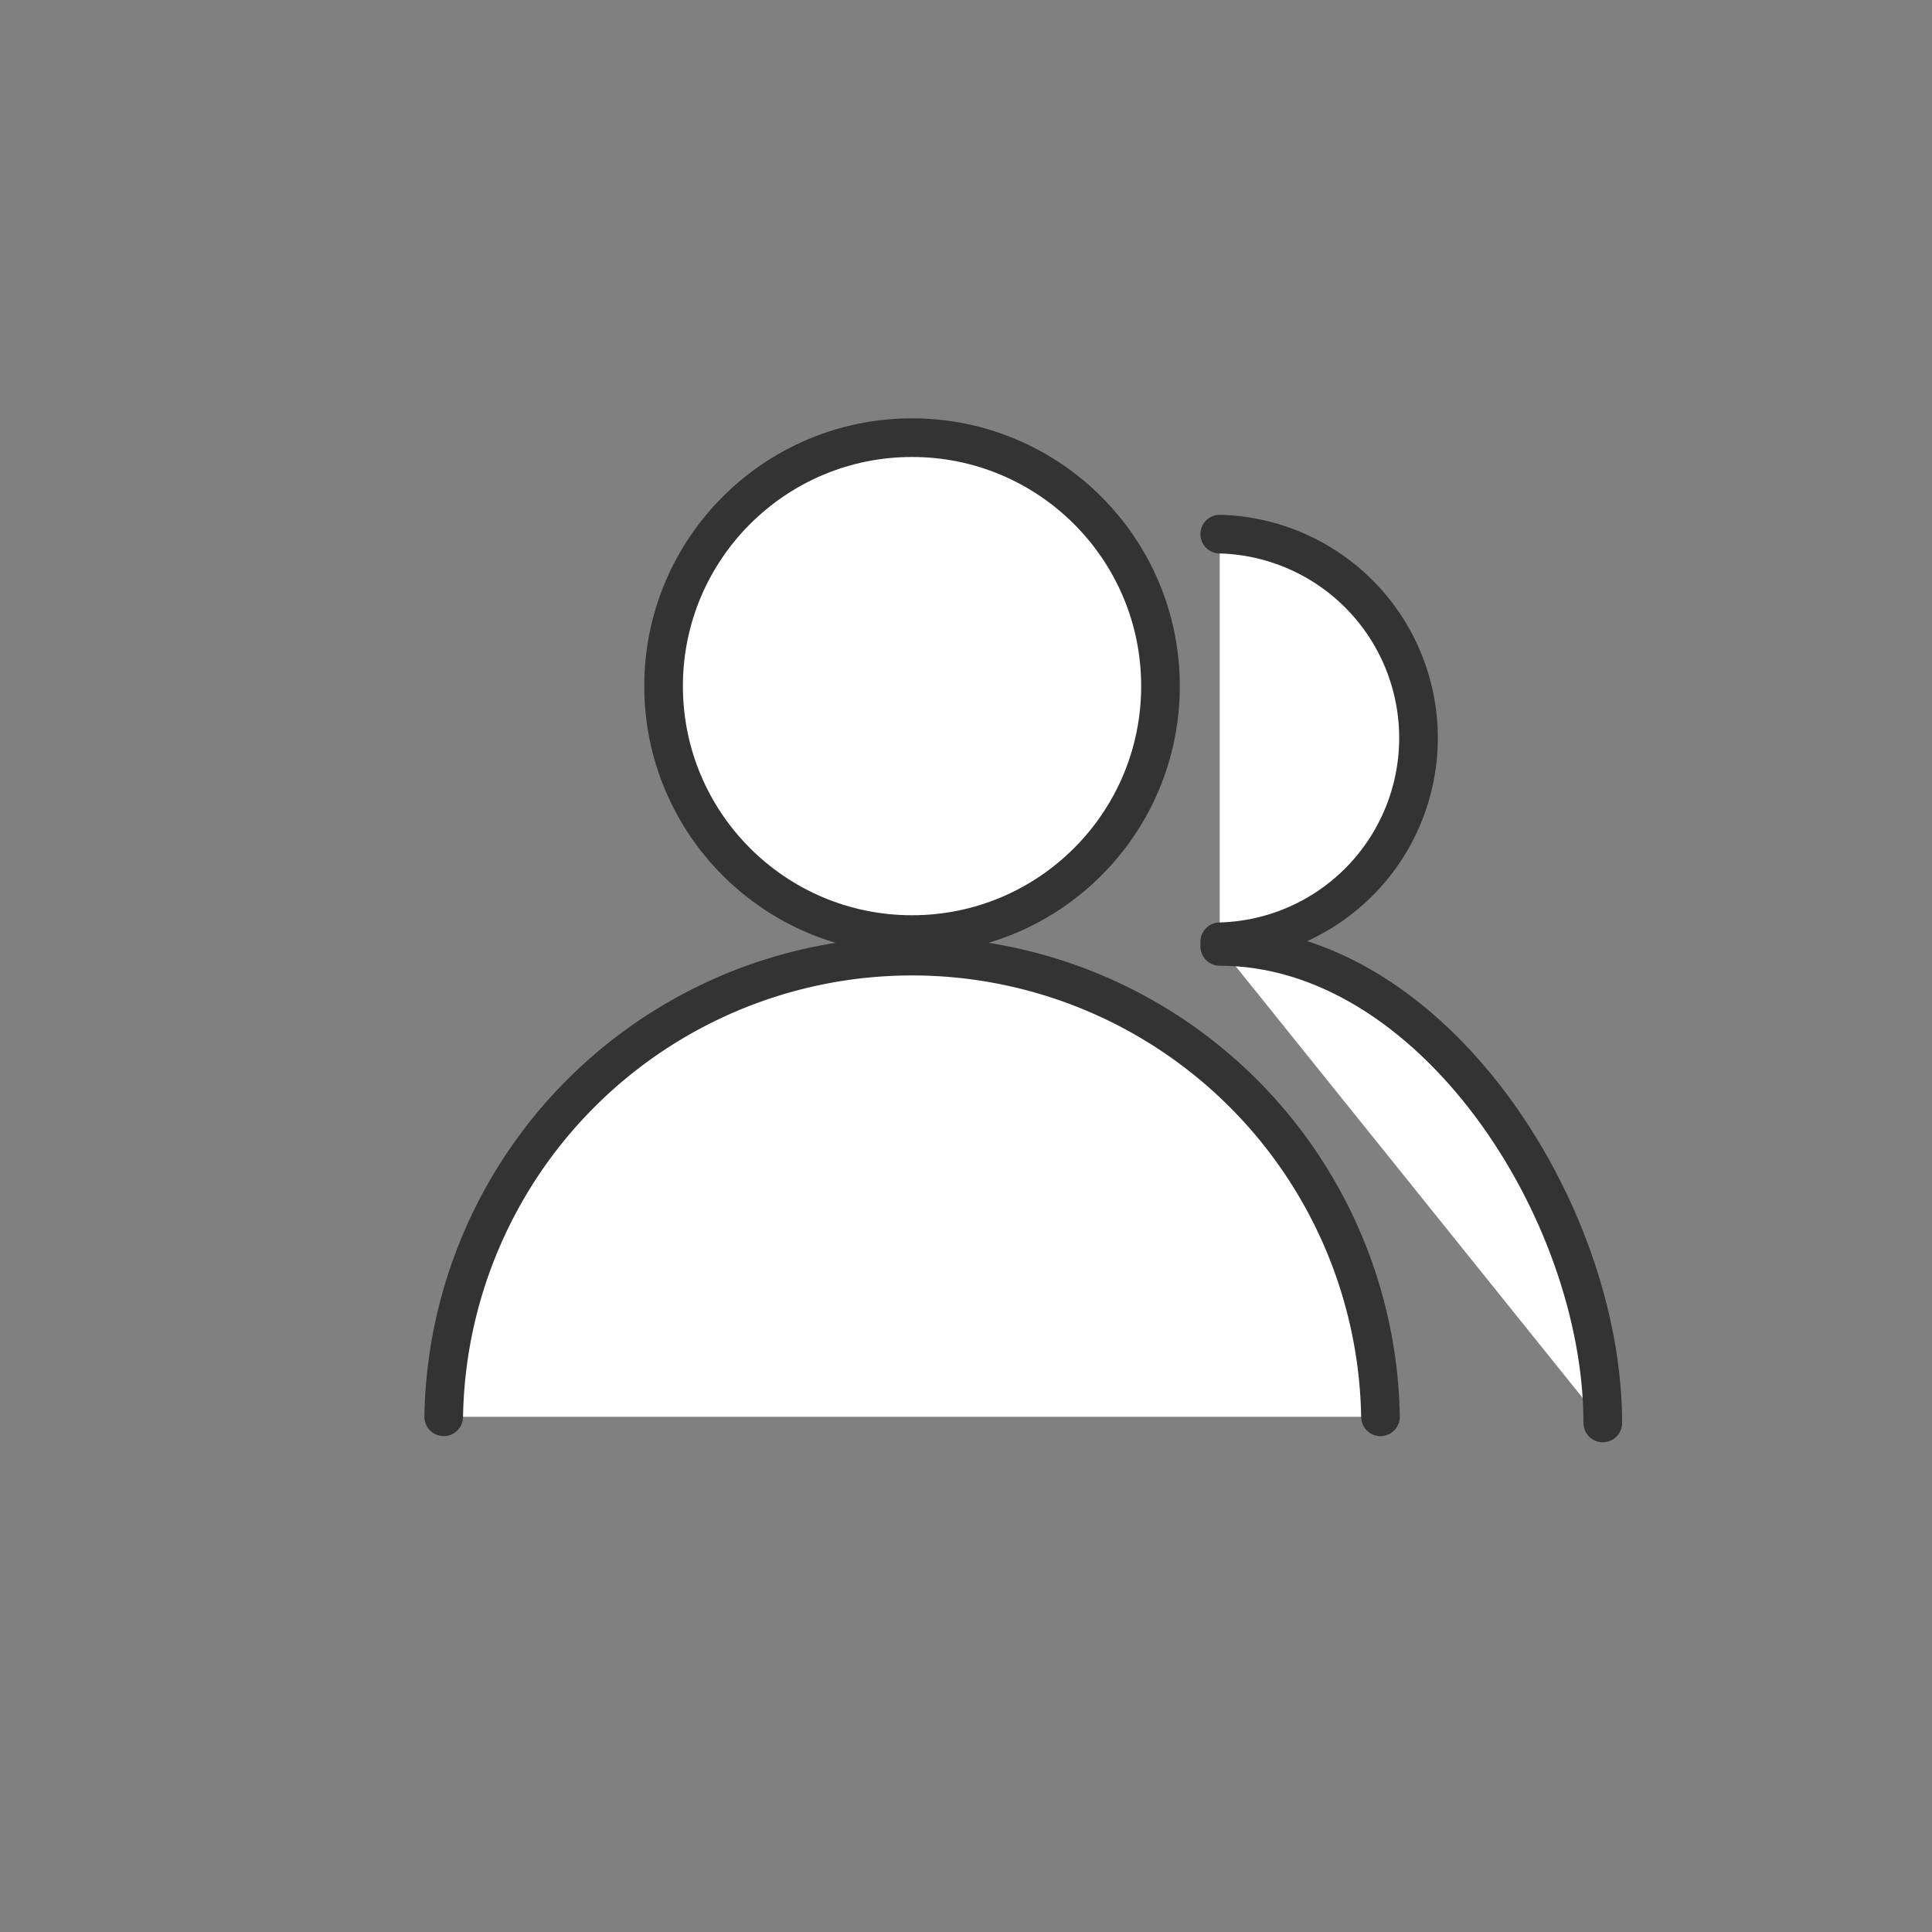
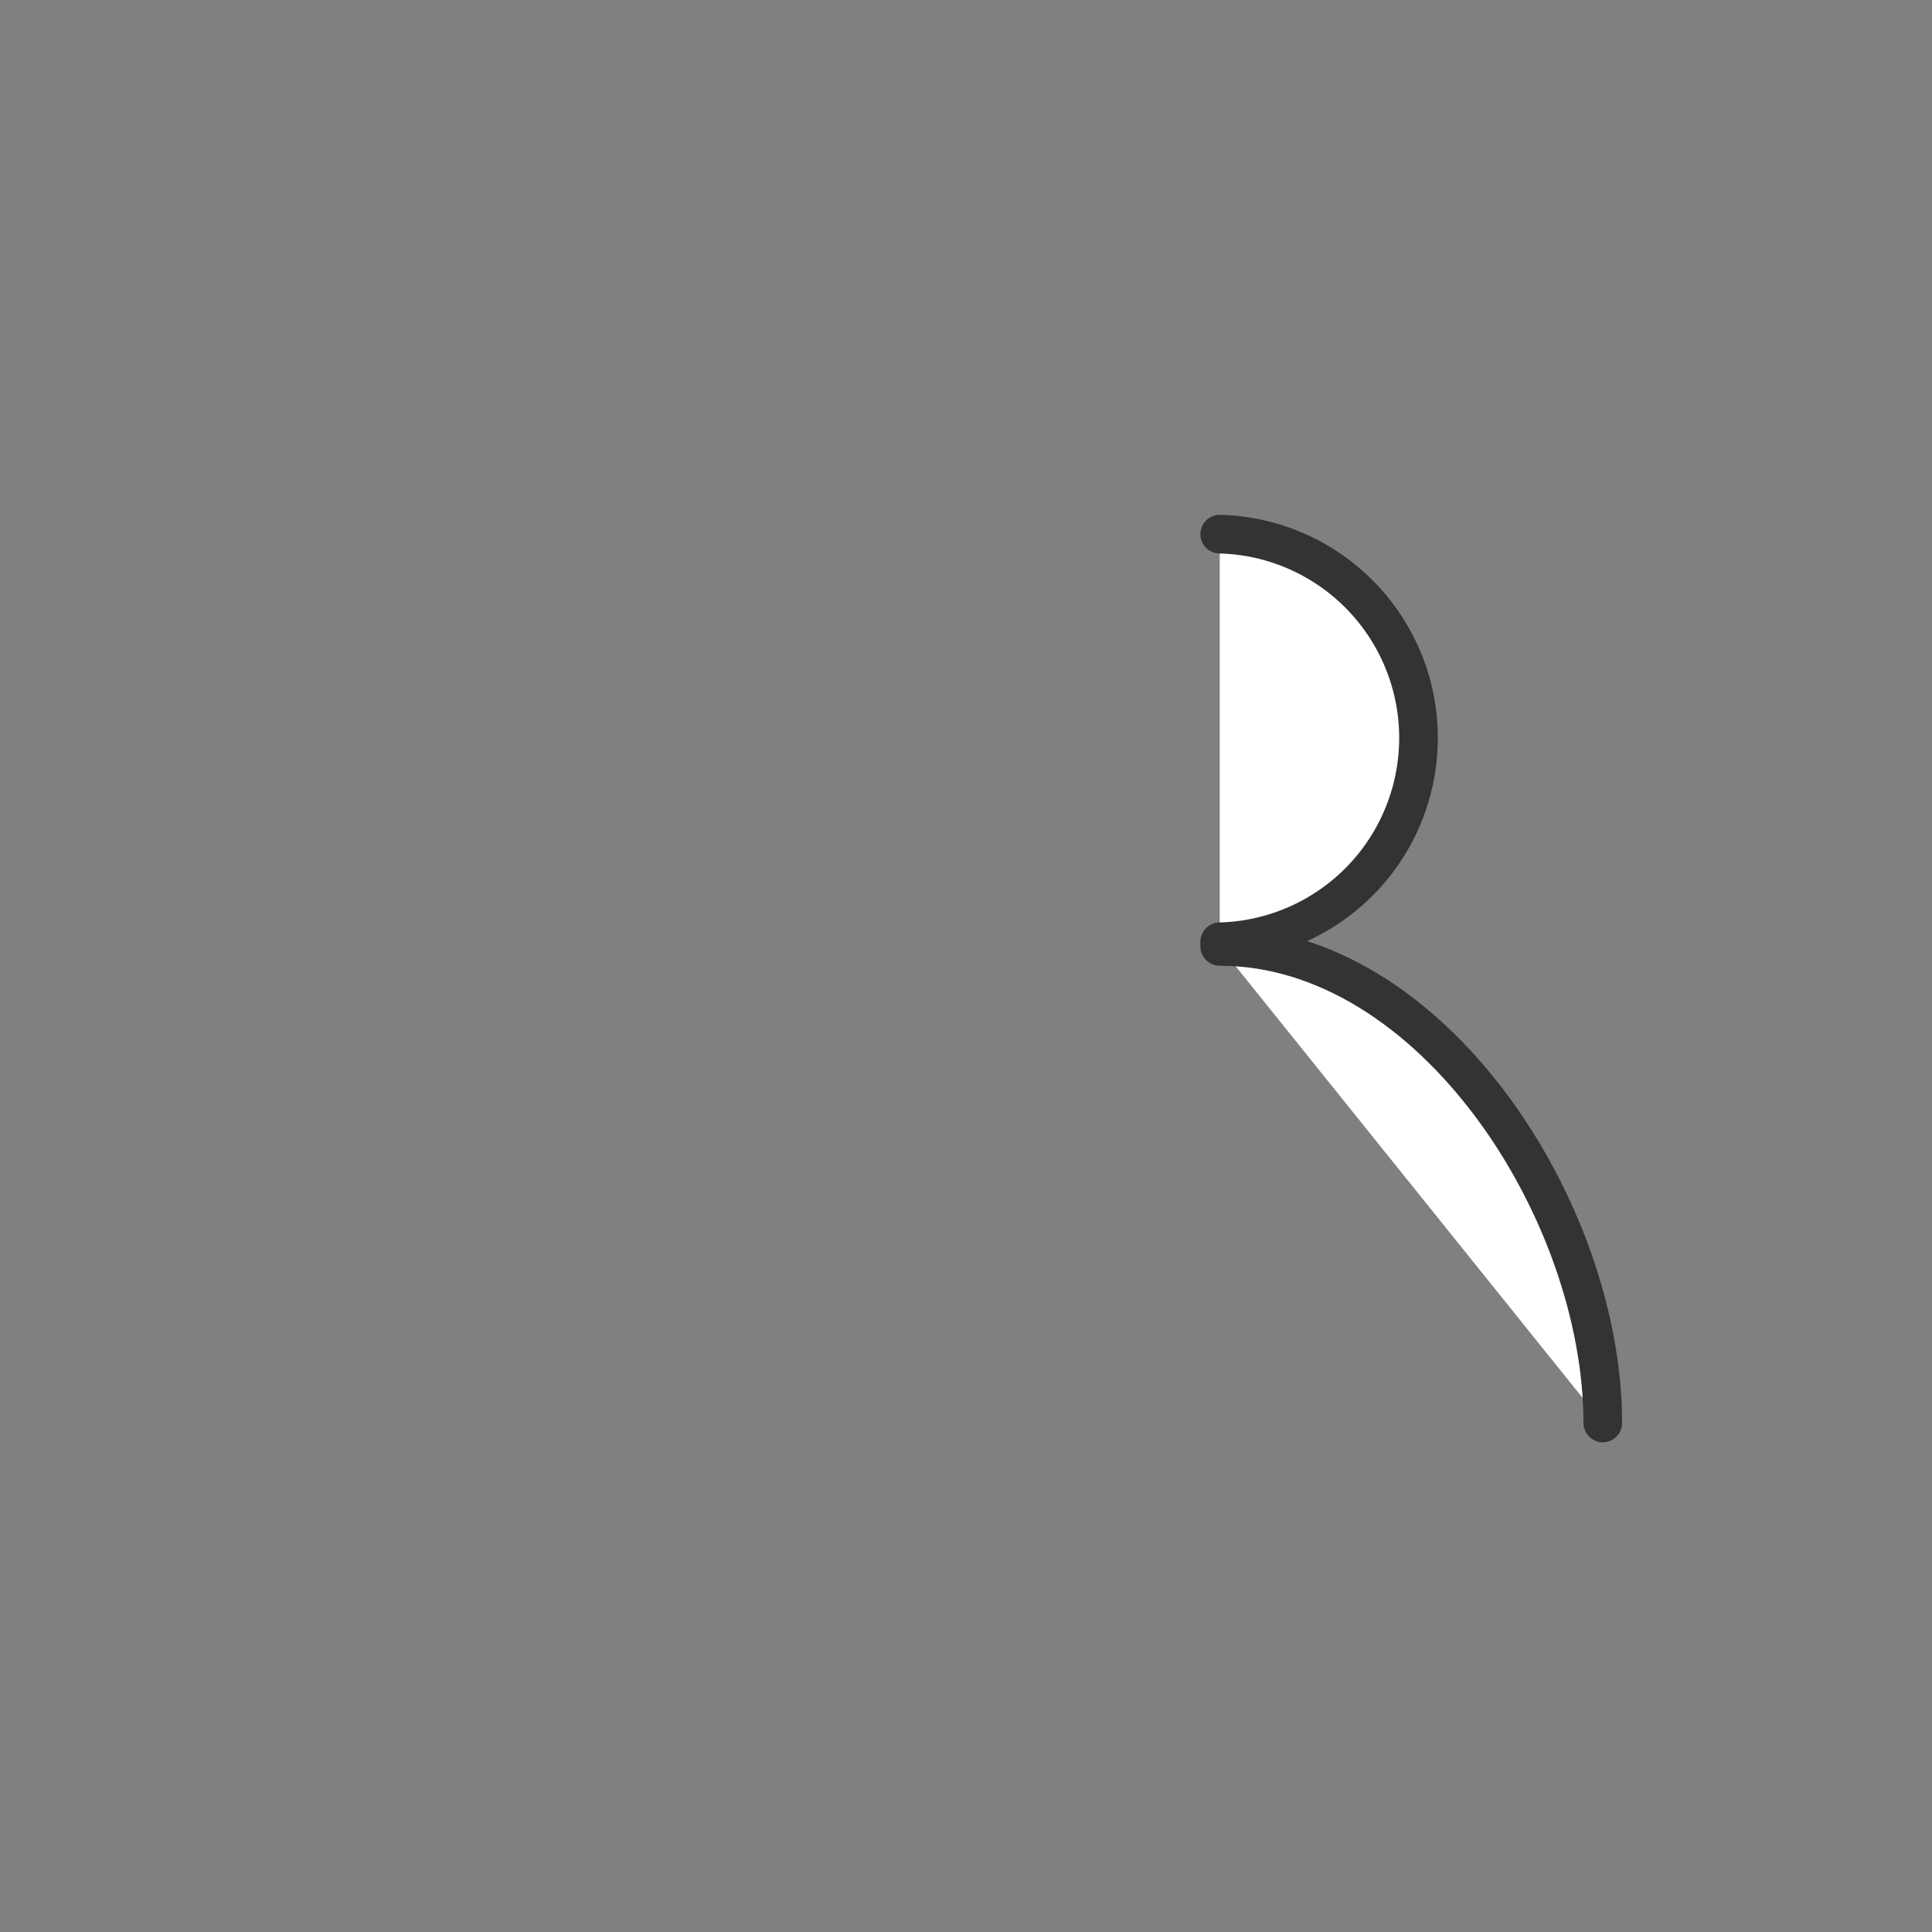
<svg xmlns="http://www.w3.org/2000/svg" id="图层_1" data-name="图层 1" viewBox="0 0 150 150">
  <rect x="0" y="0" width="150" height="150" fill="#808080" stroke="none" />
  <defs>
    <style>.cls-1,.cls-2{fill:#fff;stroke:#333;stroke-width:3px;}.cls-1{stroke-miterlimit:10;}.cls-2{stroke-linecap:round;stroke-linejoin:round;}</style>
  </defs>
-   <circle class="cls-1" cx="70.81" cy="53.27" r="19.29" />
-   <path class="cls-2" d="M34.45,110a36.37,36.37,0,0,1,72.73,0" />
  <path class="cls-2" d="M94.7,73.12a15.83,15.83,0,0,0,0-31.65" />
  <path class="cls-2" d="M124.44,110.48c0-16.48-13.26-37-29.74-37" />
</svg>